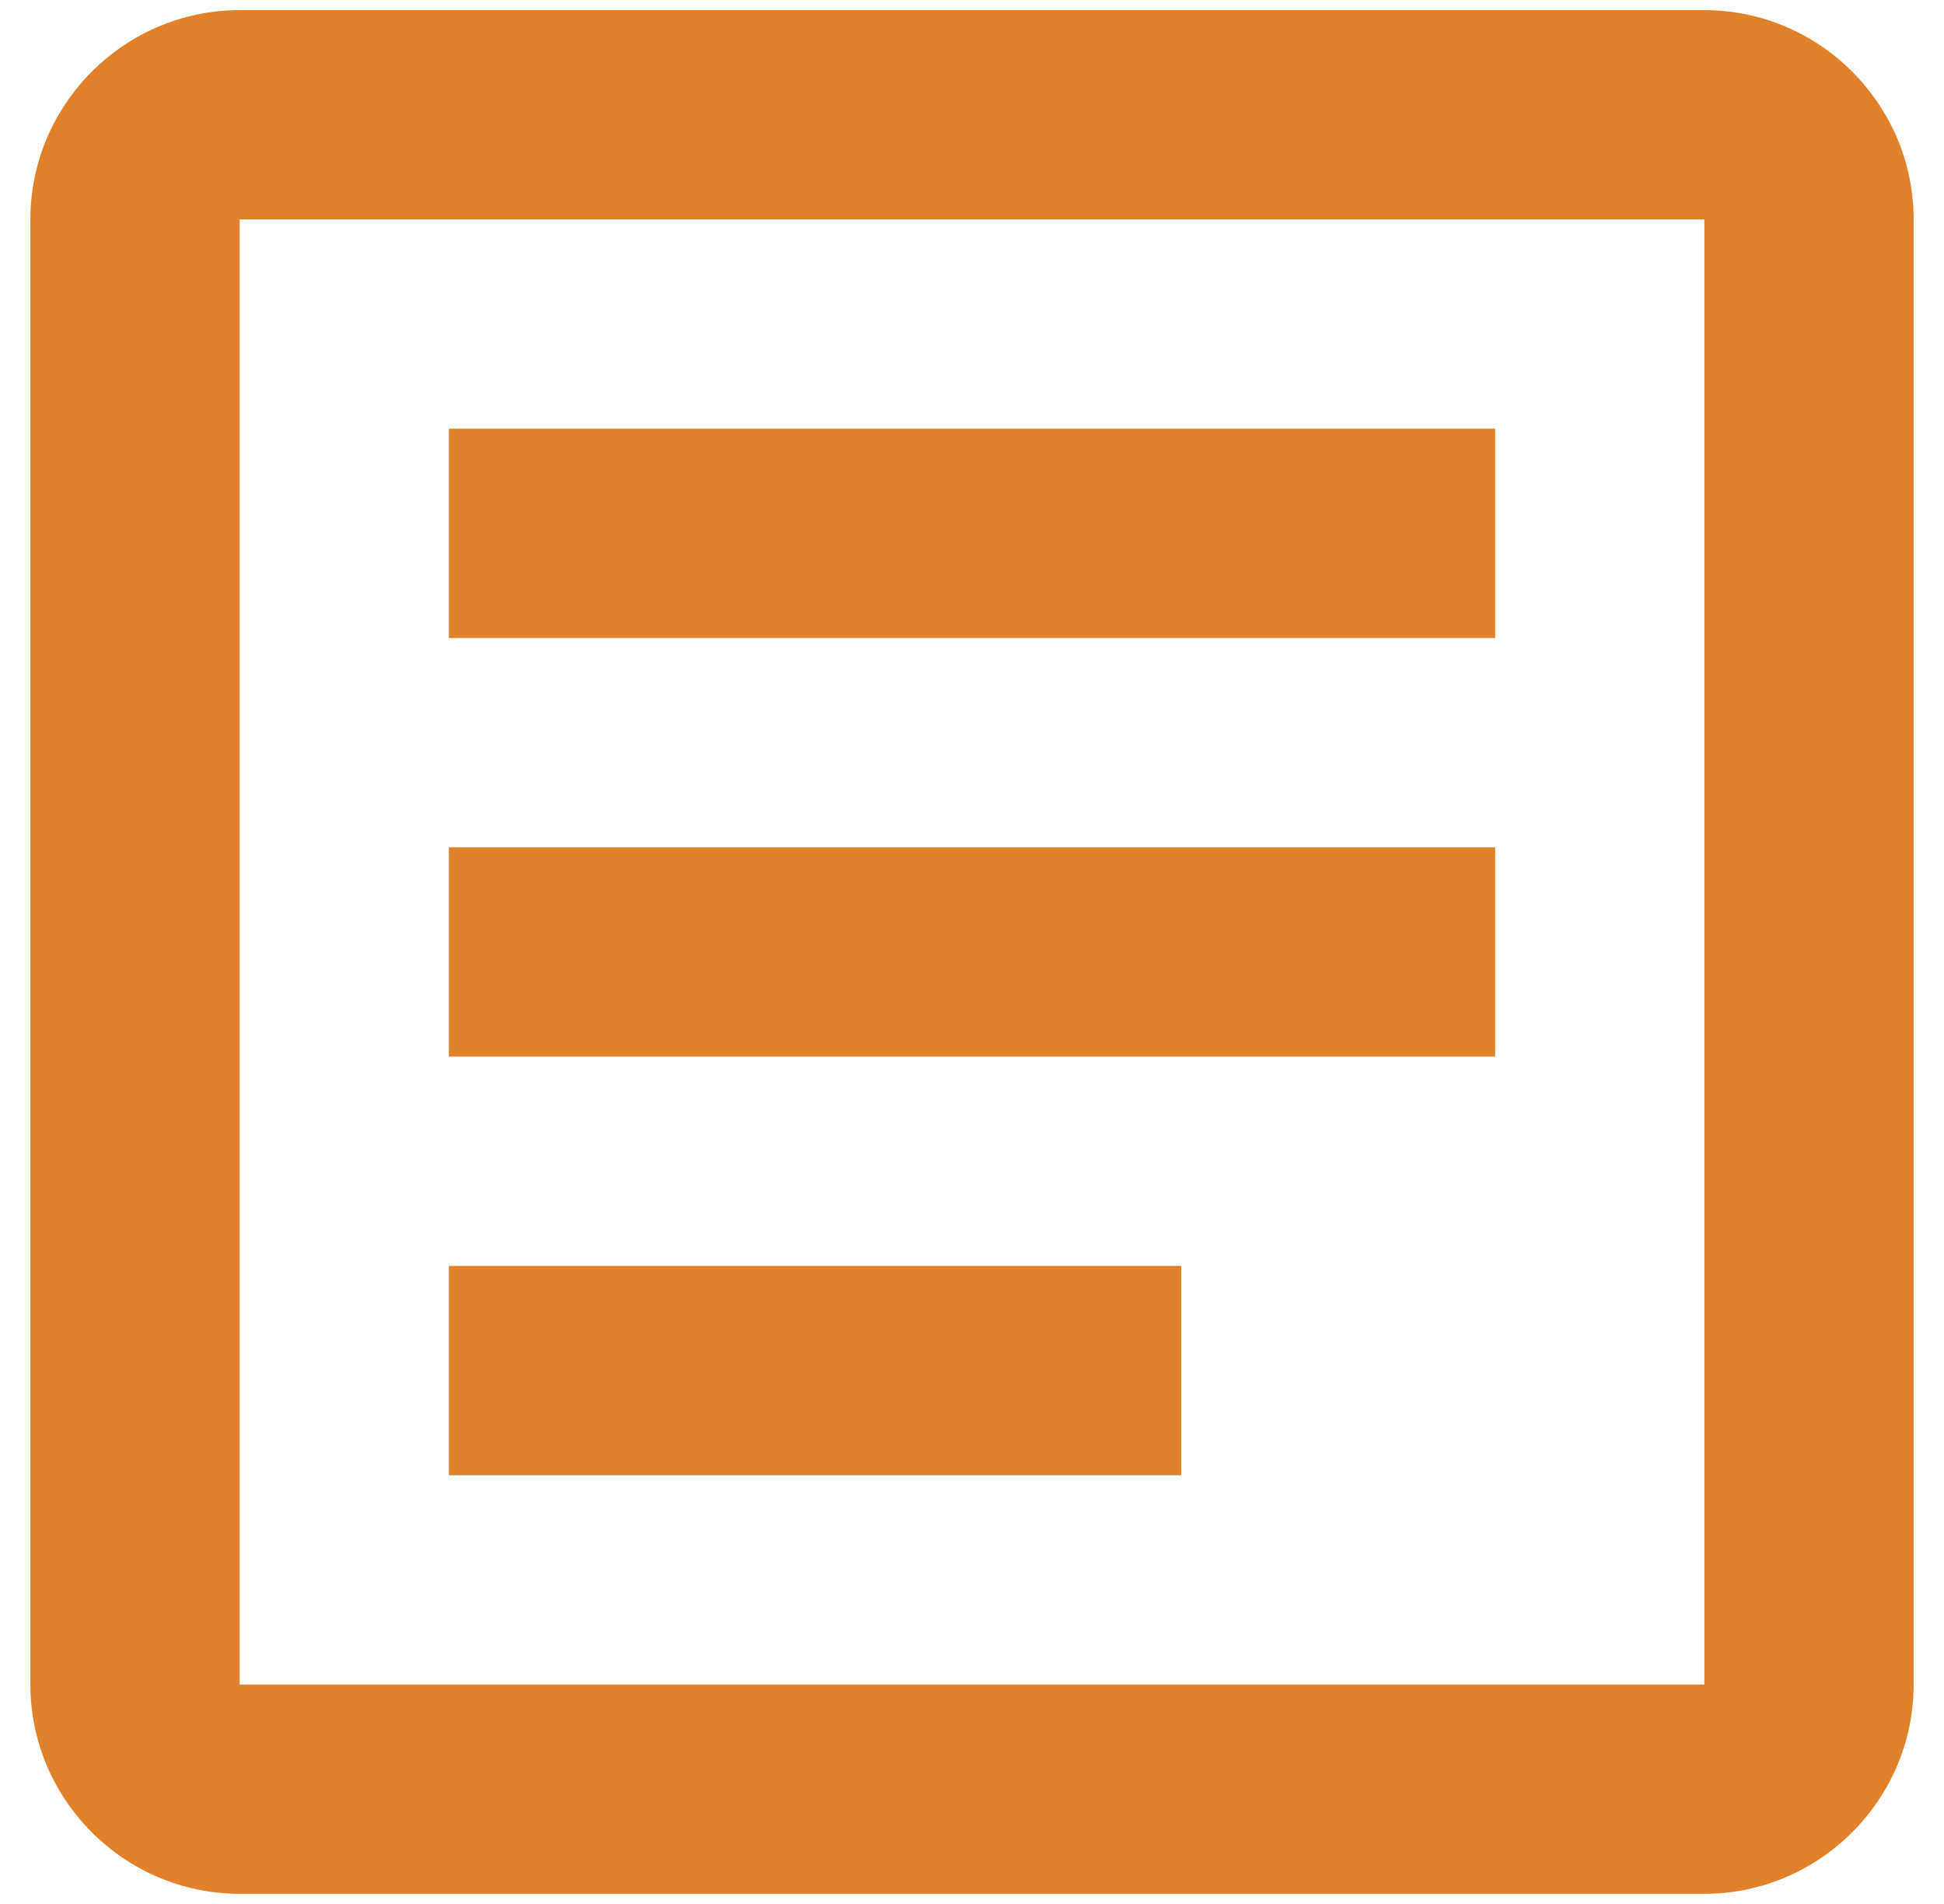
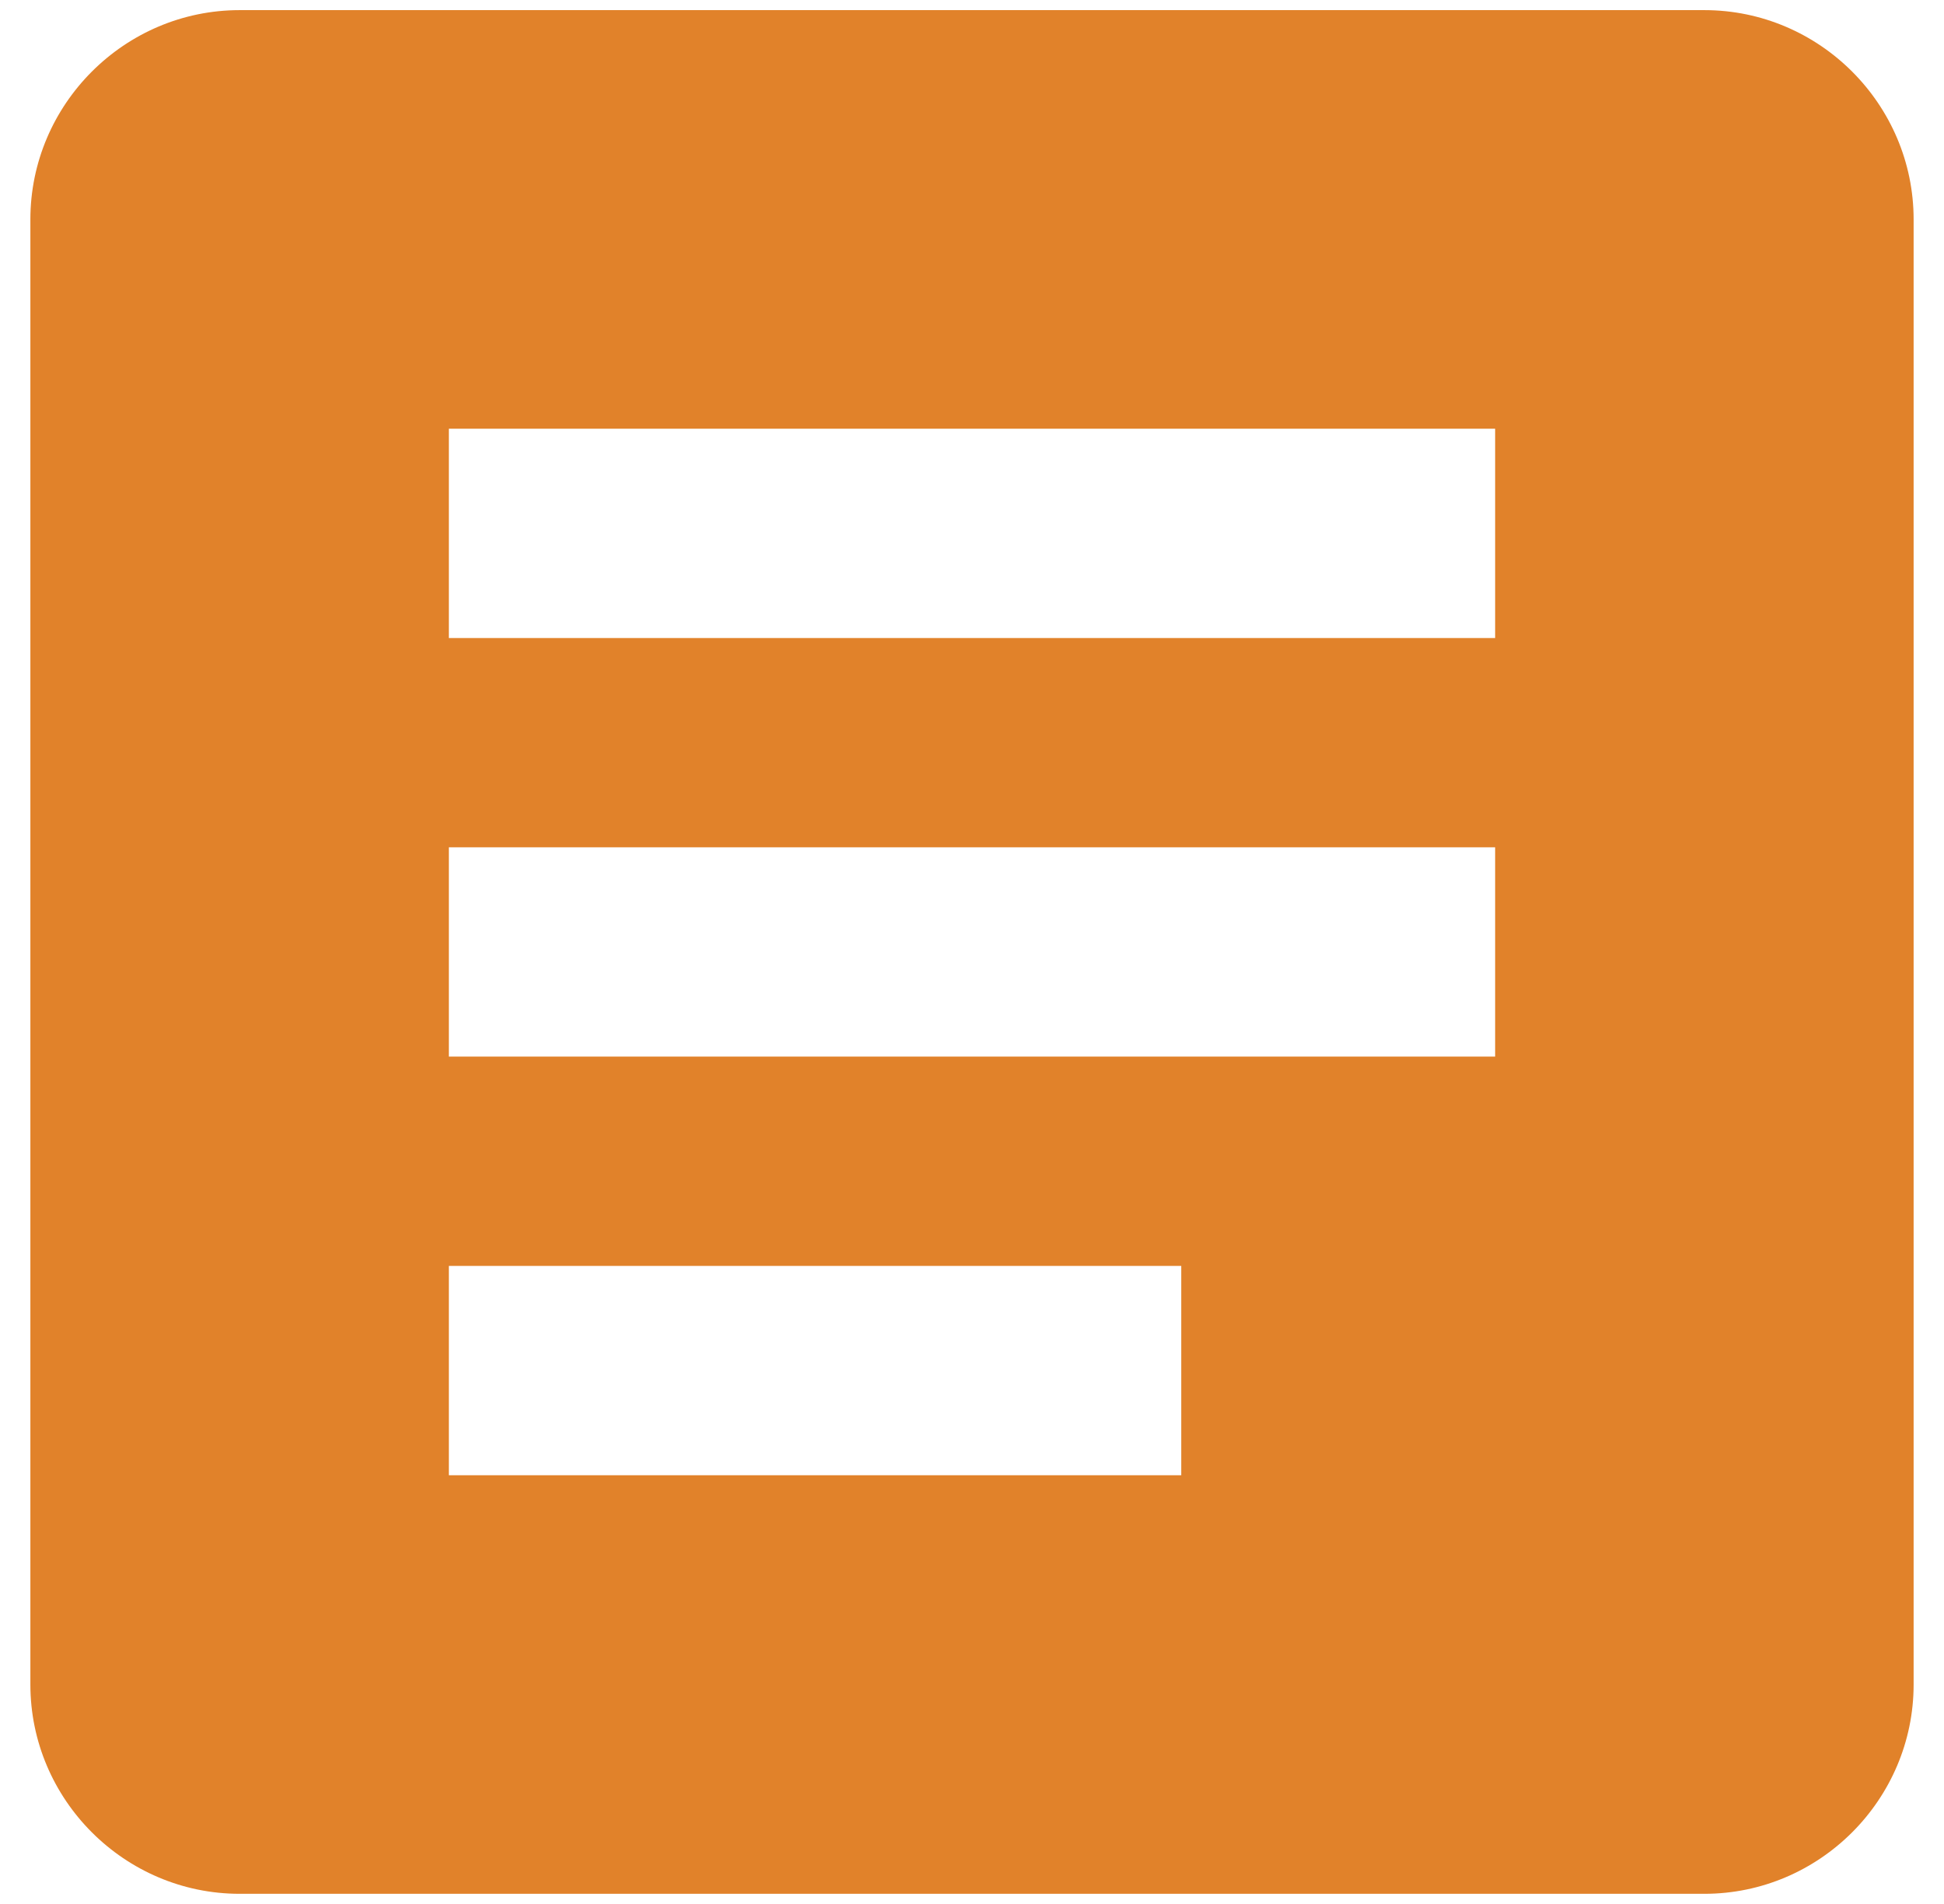
<svg xmlns="http://www.w3.org/2000/svg" width="48" height="47" viewBox="0 0 48 47" fill="none">
-   <path d="M42.083 0.25H5.917C3.075 0.25 0.75 2.575 0.75 5.417V41.583C0.75 44.425 3.075 46.75 5.917 46.75H42.083C44.925 46.75 47.25 44.425 47.25 41.583V5.417C47.25 2.575 44.925 0.25 42.083 0.25ZM42.083 41.583H5.917V5.417H42.083V41.583ZM36.917 26.083H11.083V20.917H36.917V26.083ZM36.917 15.75H11.083V10.583H36.917V15.75ZM29.167 36.417H11.083V31.25H29.167V36.417Z" fill="#E1822A" />
+   <path d="M42.083 0.25H5.917C3.075 0.25 0.75 2.575 0.75 5.417V41.583C0.75 44.425 3.075 46.75 5.917 46.75H42.083C44.925 46.75 47.25 44.425 47.25 41.583V5.417C47.25 2.575 44.925 0.25 42.083 0.25ZM42.083 41.583H5.917V5.417V41.583ZM36.917 26.083H11.083V20.917H36.917V26.083ZM36.917 15.75H11.083V10.583H36.917V15.75ZM29.167 36.417H11.083V31.25H29.167V36.417Z" fill="#E1822A" />
</svg>